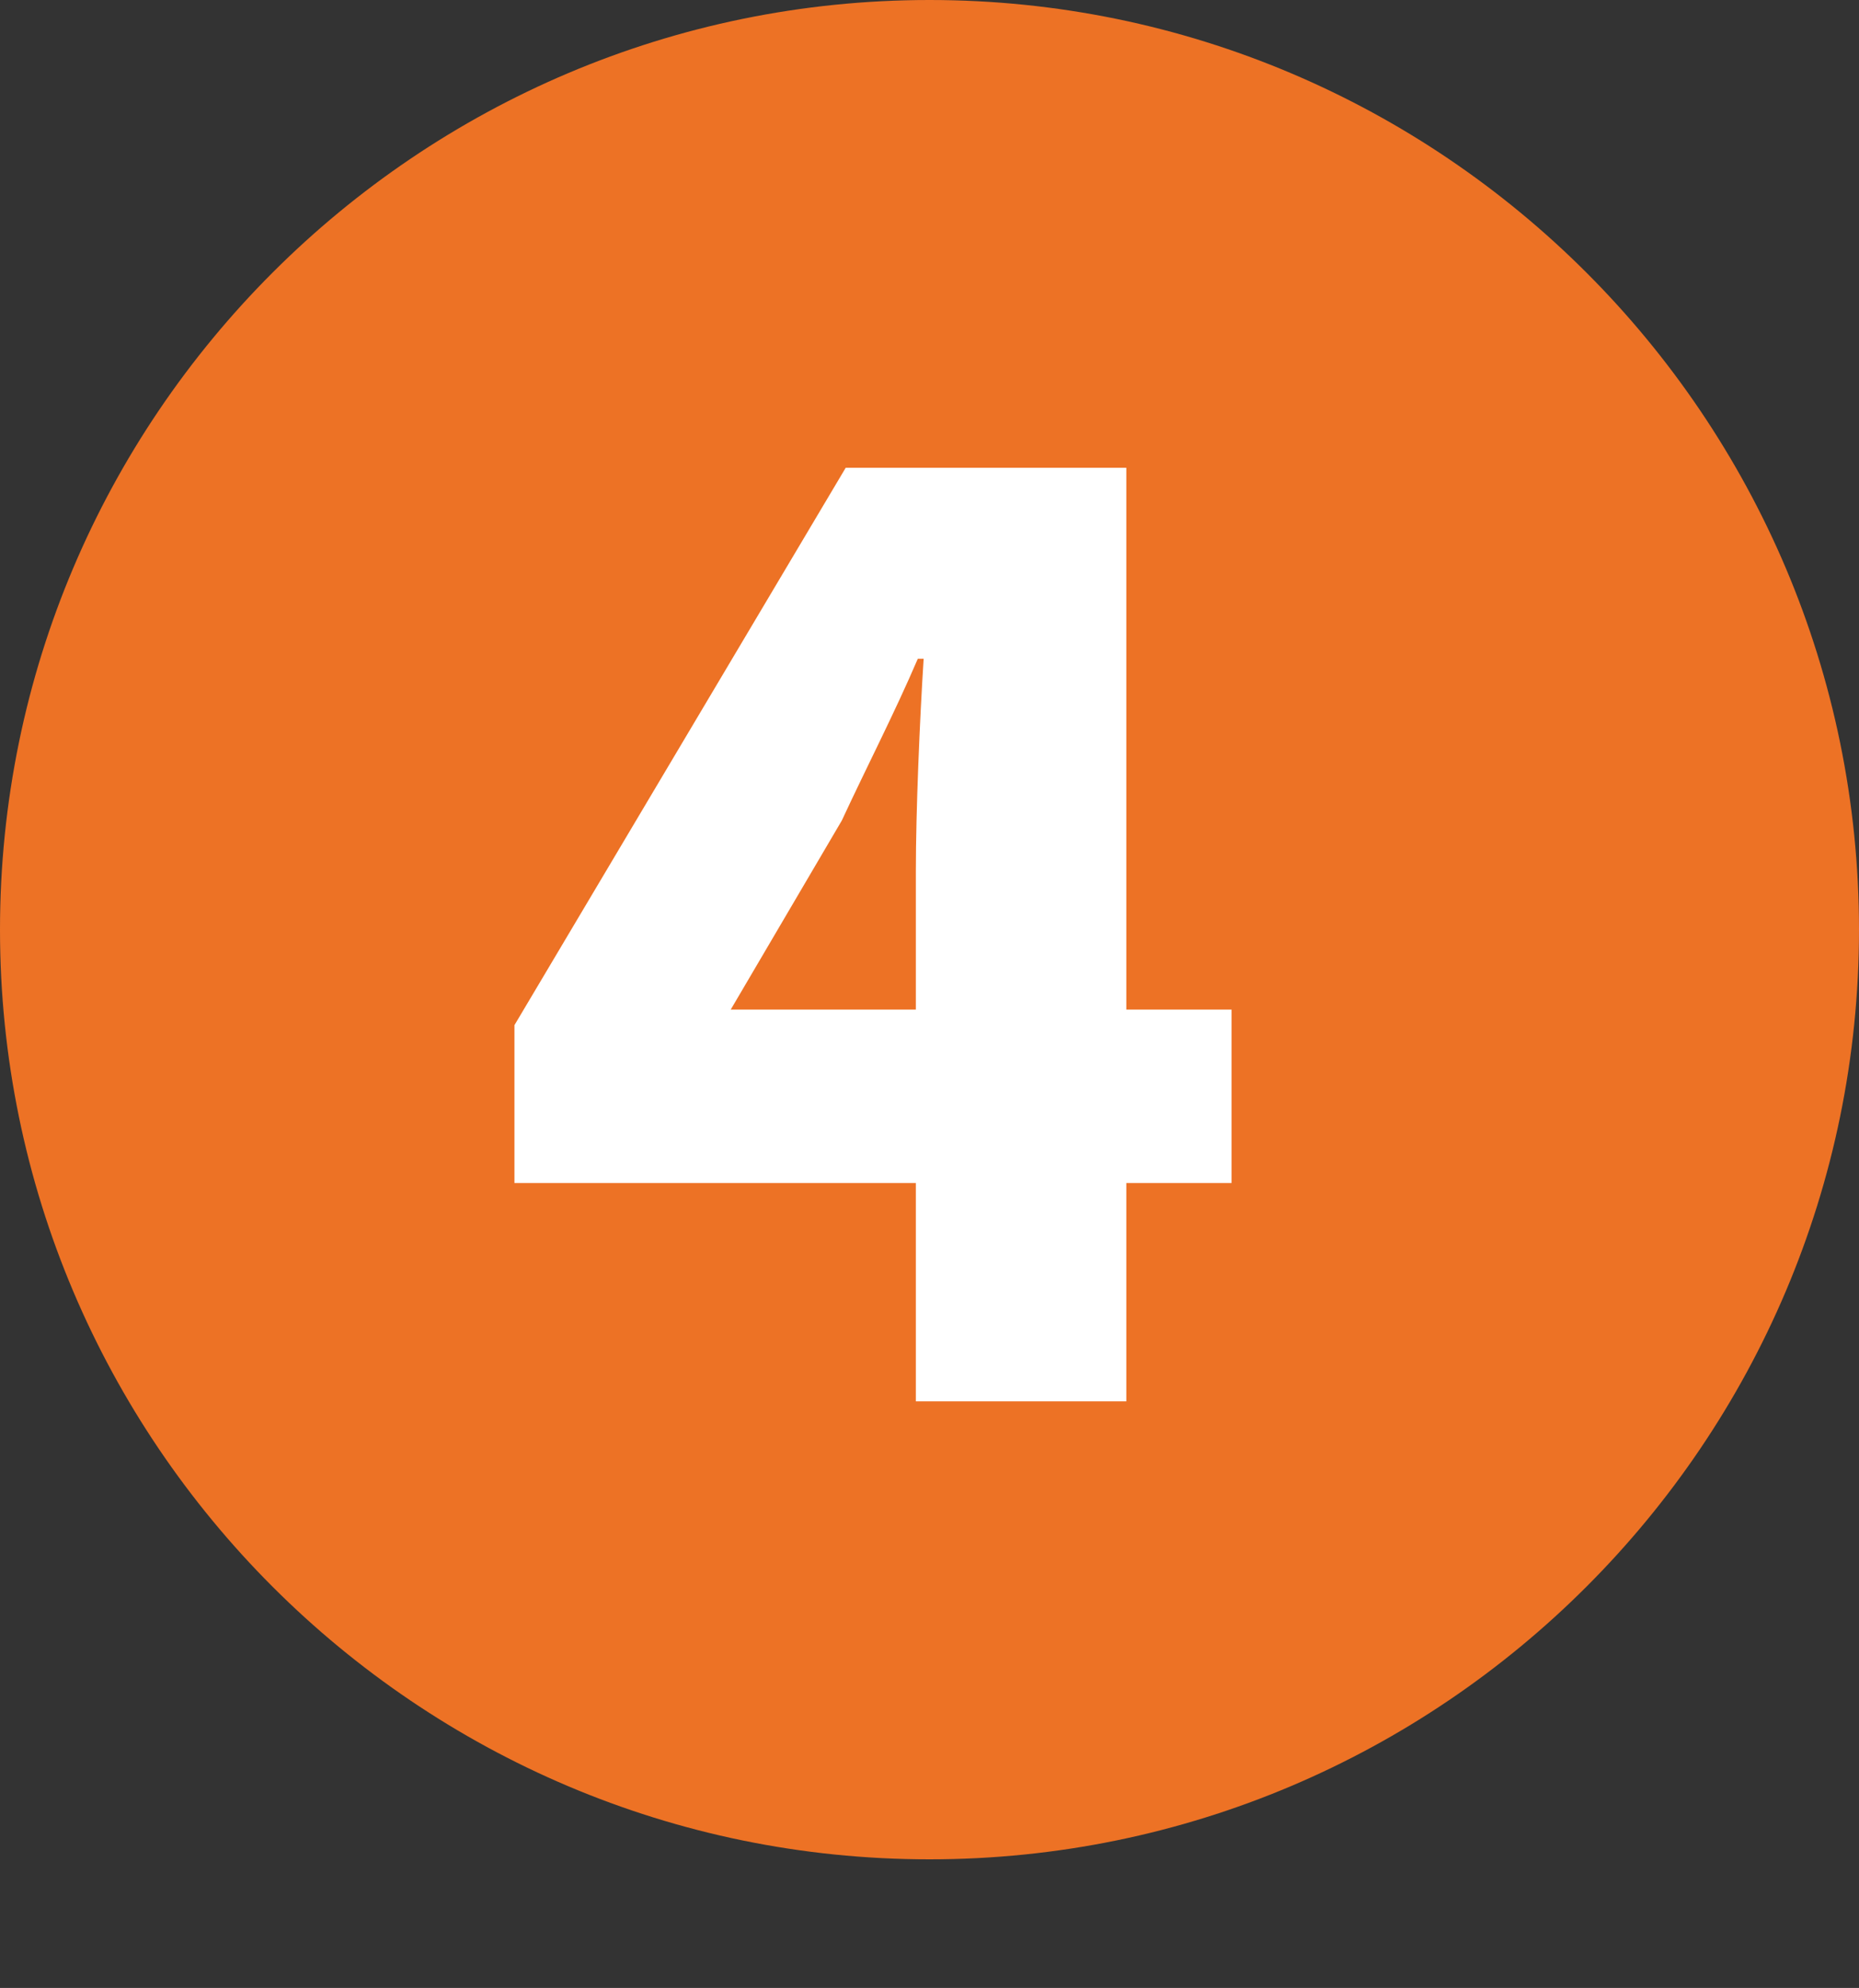
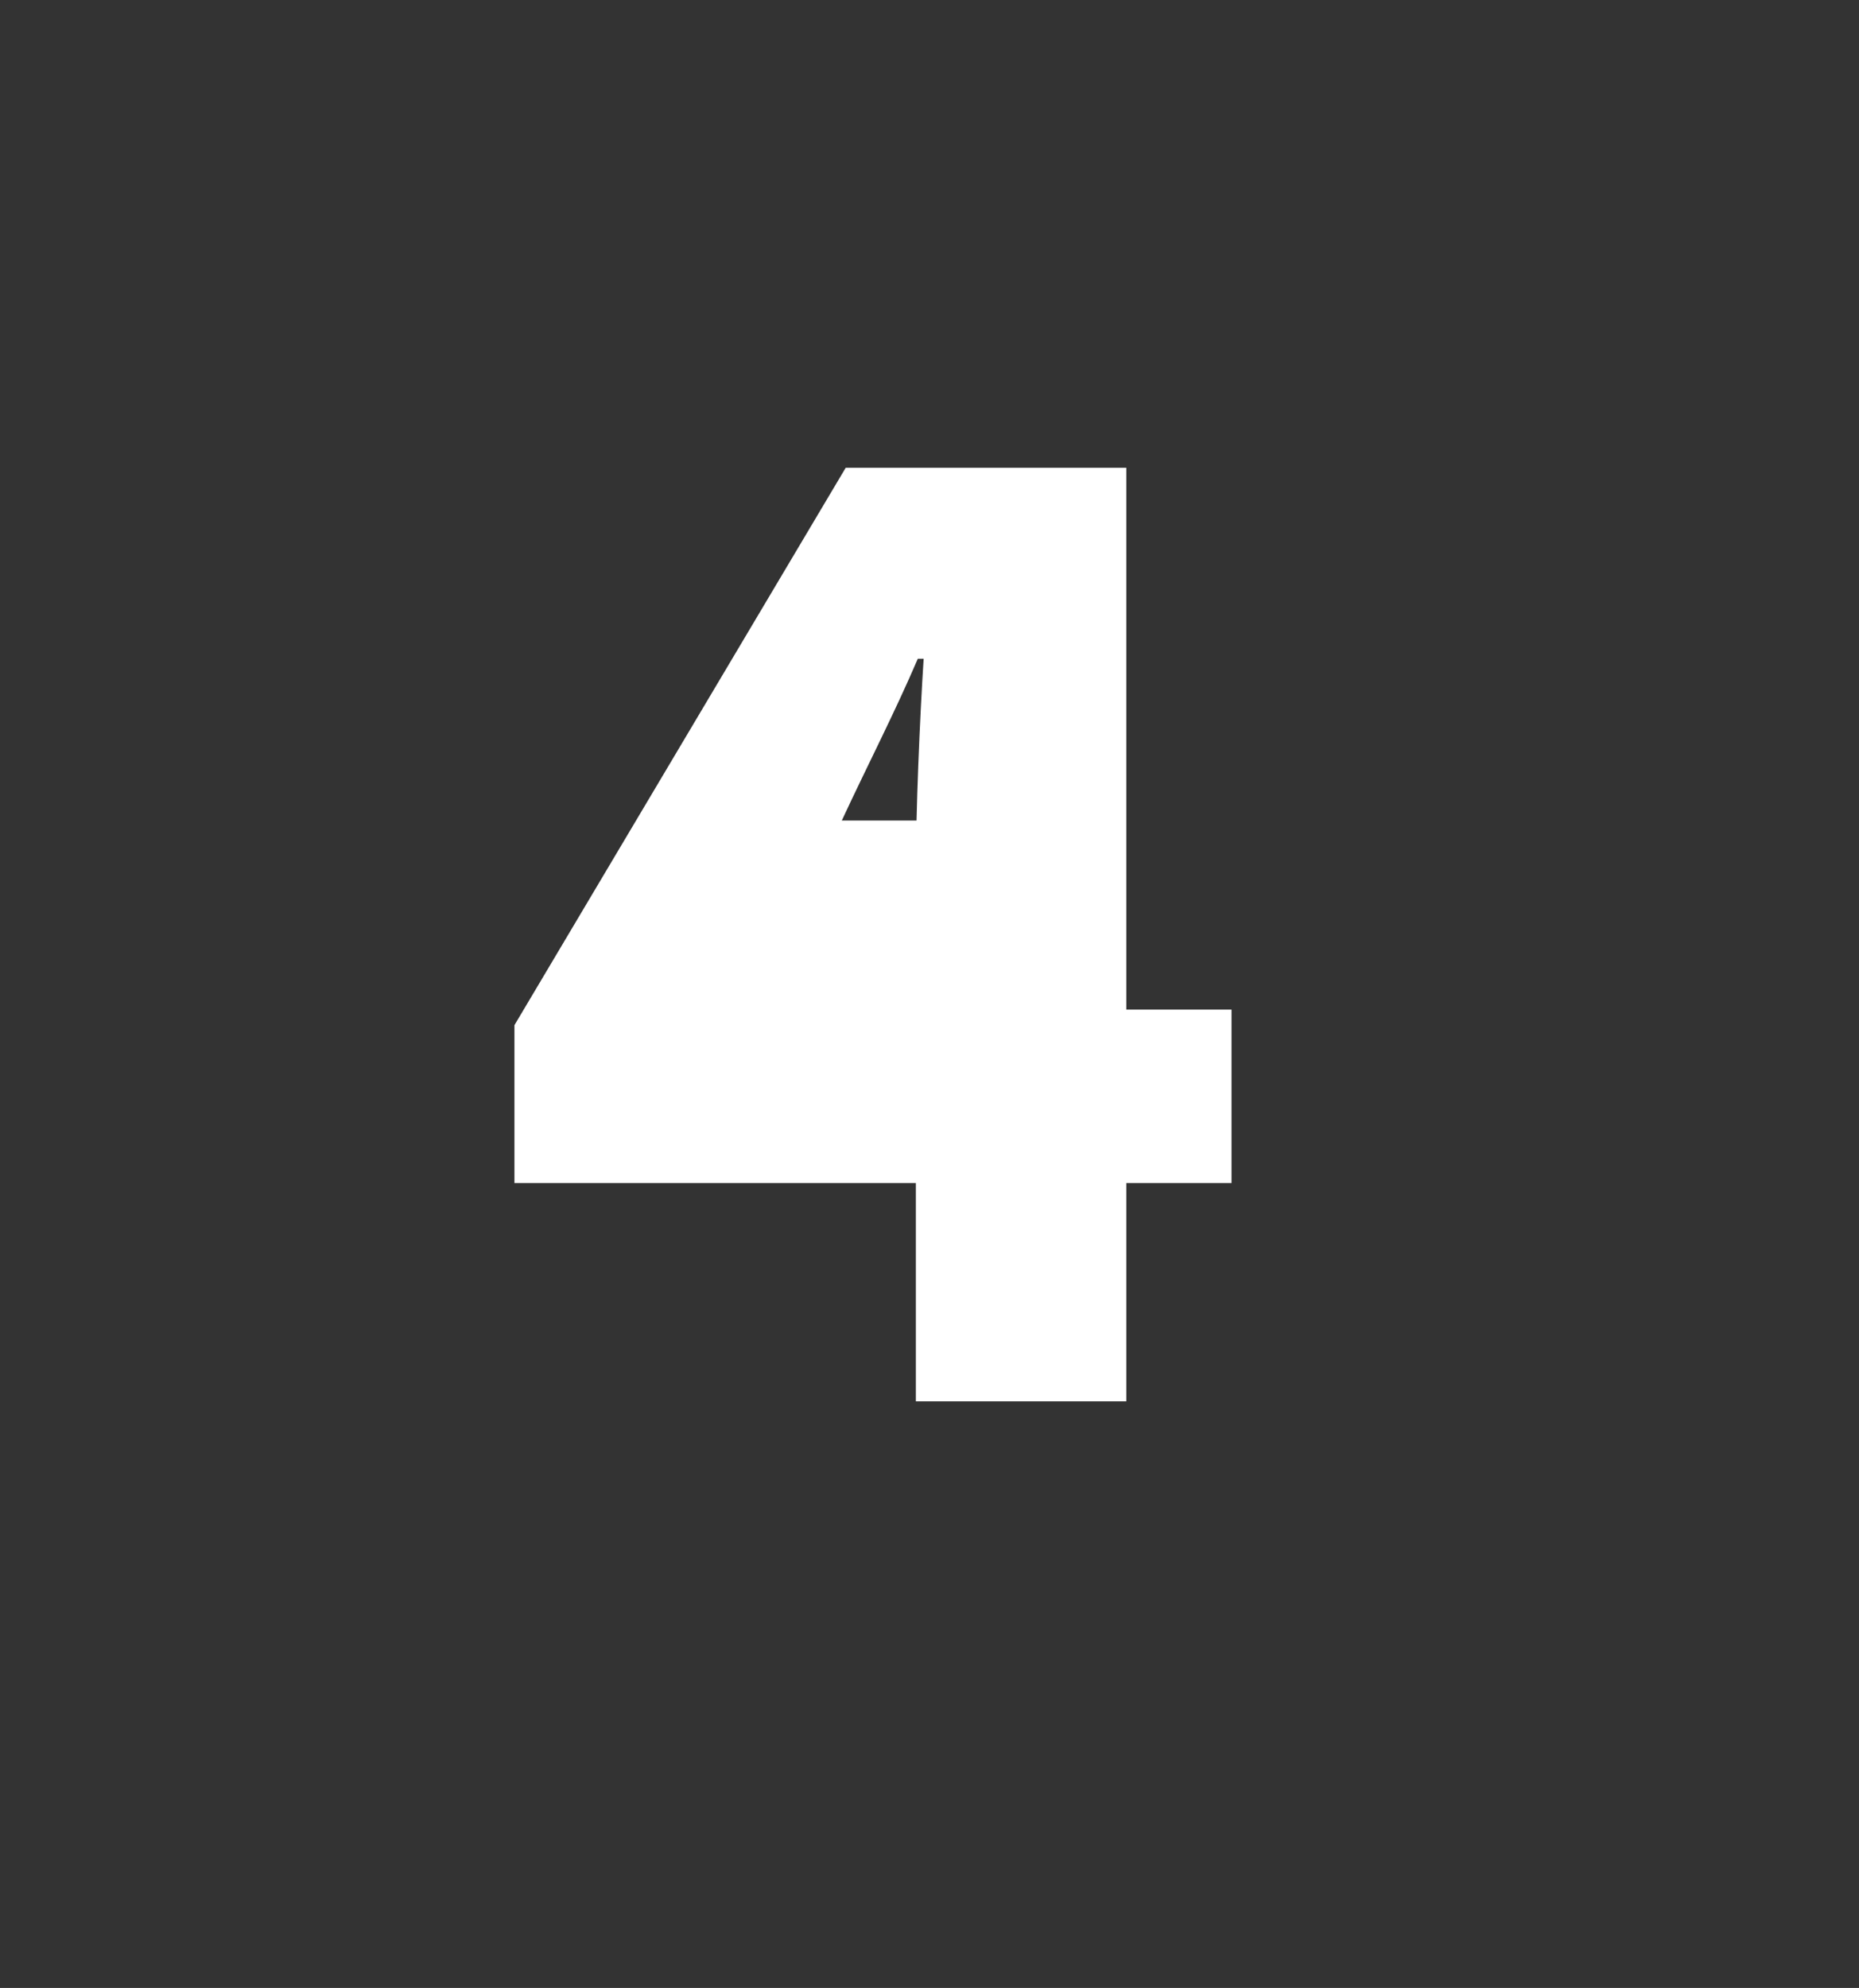
<svg xmlns="http://www.w3.org/2000/svg" id="Calque_1" viewBox="0 0 9.54 10.2">
  <rect x="0" y="0" width="9.54" height="10.2" fill="#333333" stroke="none" />
  <defs>
    <style>.cls-1{fill:#ed7225;}.cls-2{fill:#fff;}</style>
  </defs>
-   <path class="cls-1" d="M9.54,4.77c0,2.63-2.14,4.77-4.77,4.77S0,7.4,0,4.77,2.14,0,4.77,0s4.77,2.14,4.77,4.77" />
-   <path class="cls-2" d="M4.7,6.07H2.64v-.81l1.7-2.86h1.44v2.78h.54v.89h-.54v1.12h-1.08v-1.12Zm0-.89v-.71c0-.31,.02-.78,.04-1.09h-.03c-.12,.28-.26,.55-.39,.83l-.57,.97h.95Z" />
+   <path class="cls-2" d="M4.7,6.07H2.64v-.81l1.7-2.86h1.44v2.78h.54v.89h-.54v1.12h-1.08v-1.12Zm0-.89v-.71c0-.31,.02-.78,.04-1.09h-.03c-.12,.28-.26,.55-.39,.83h.95Z" />
</svg>